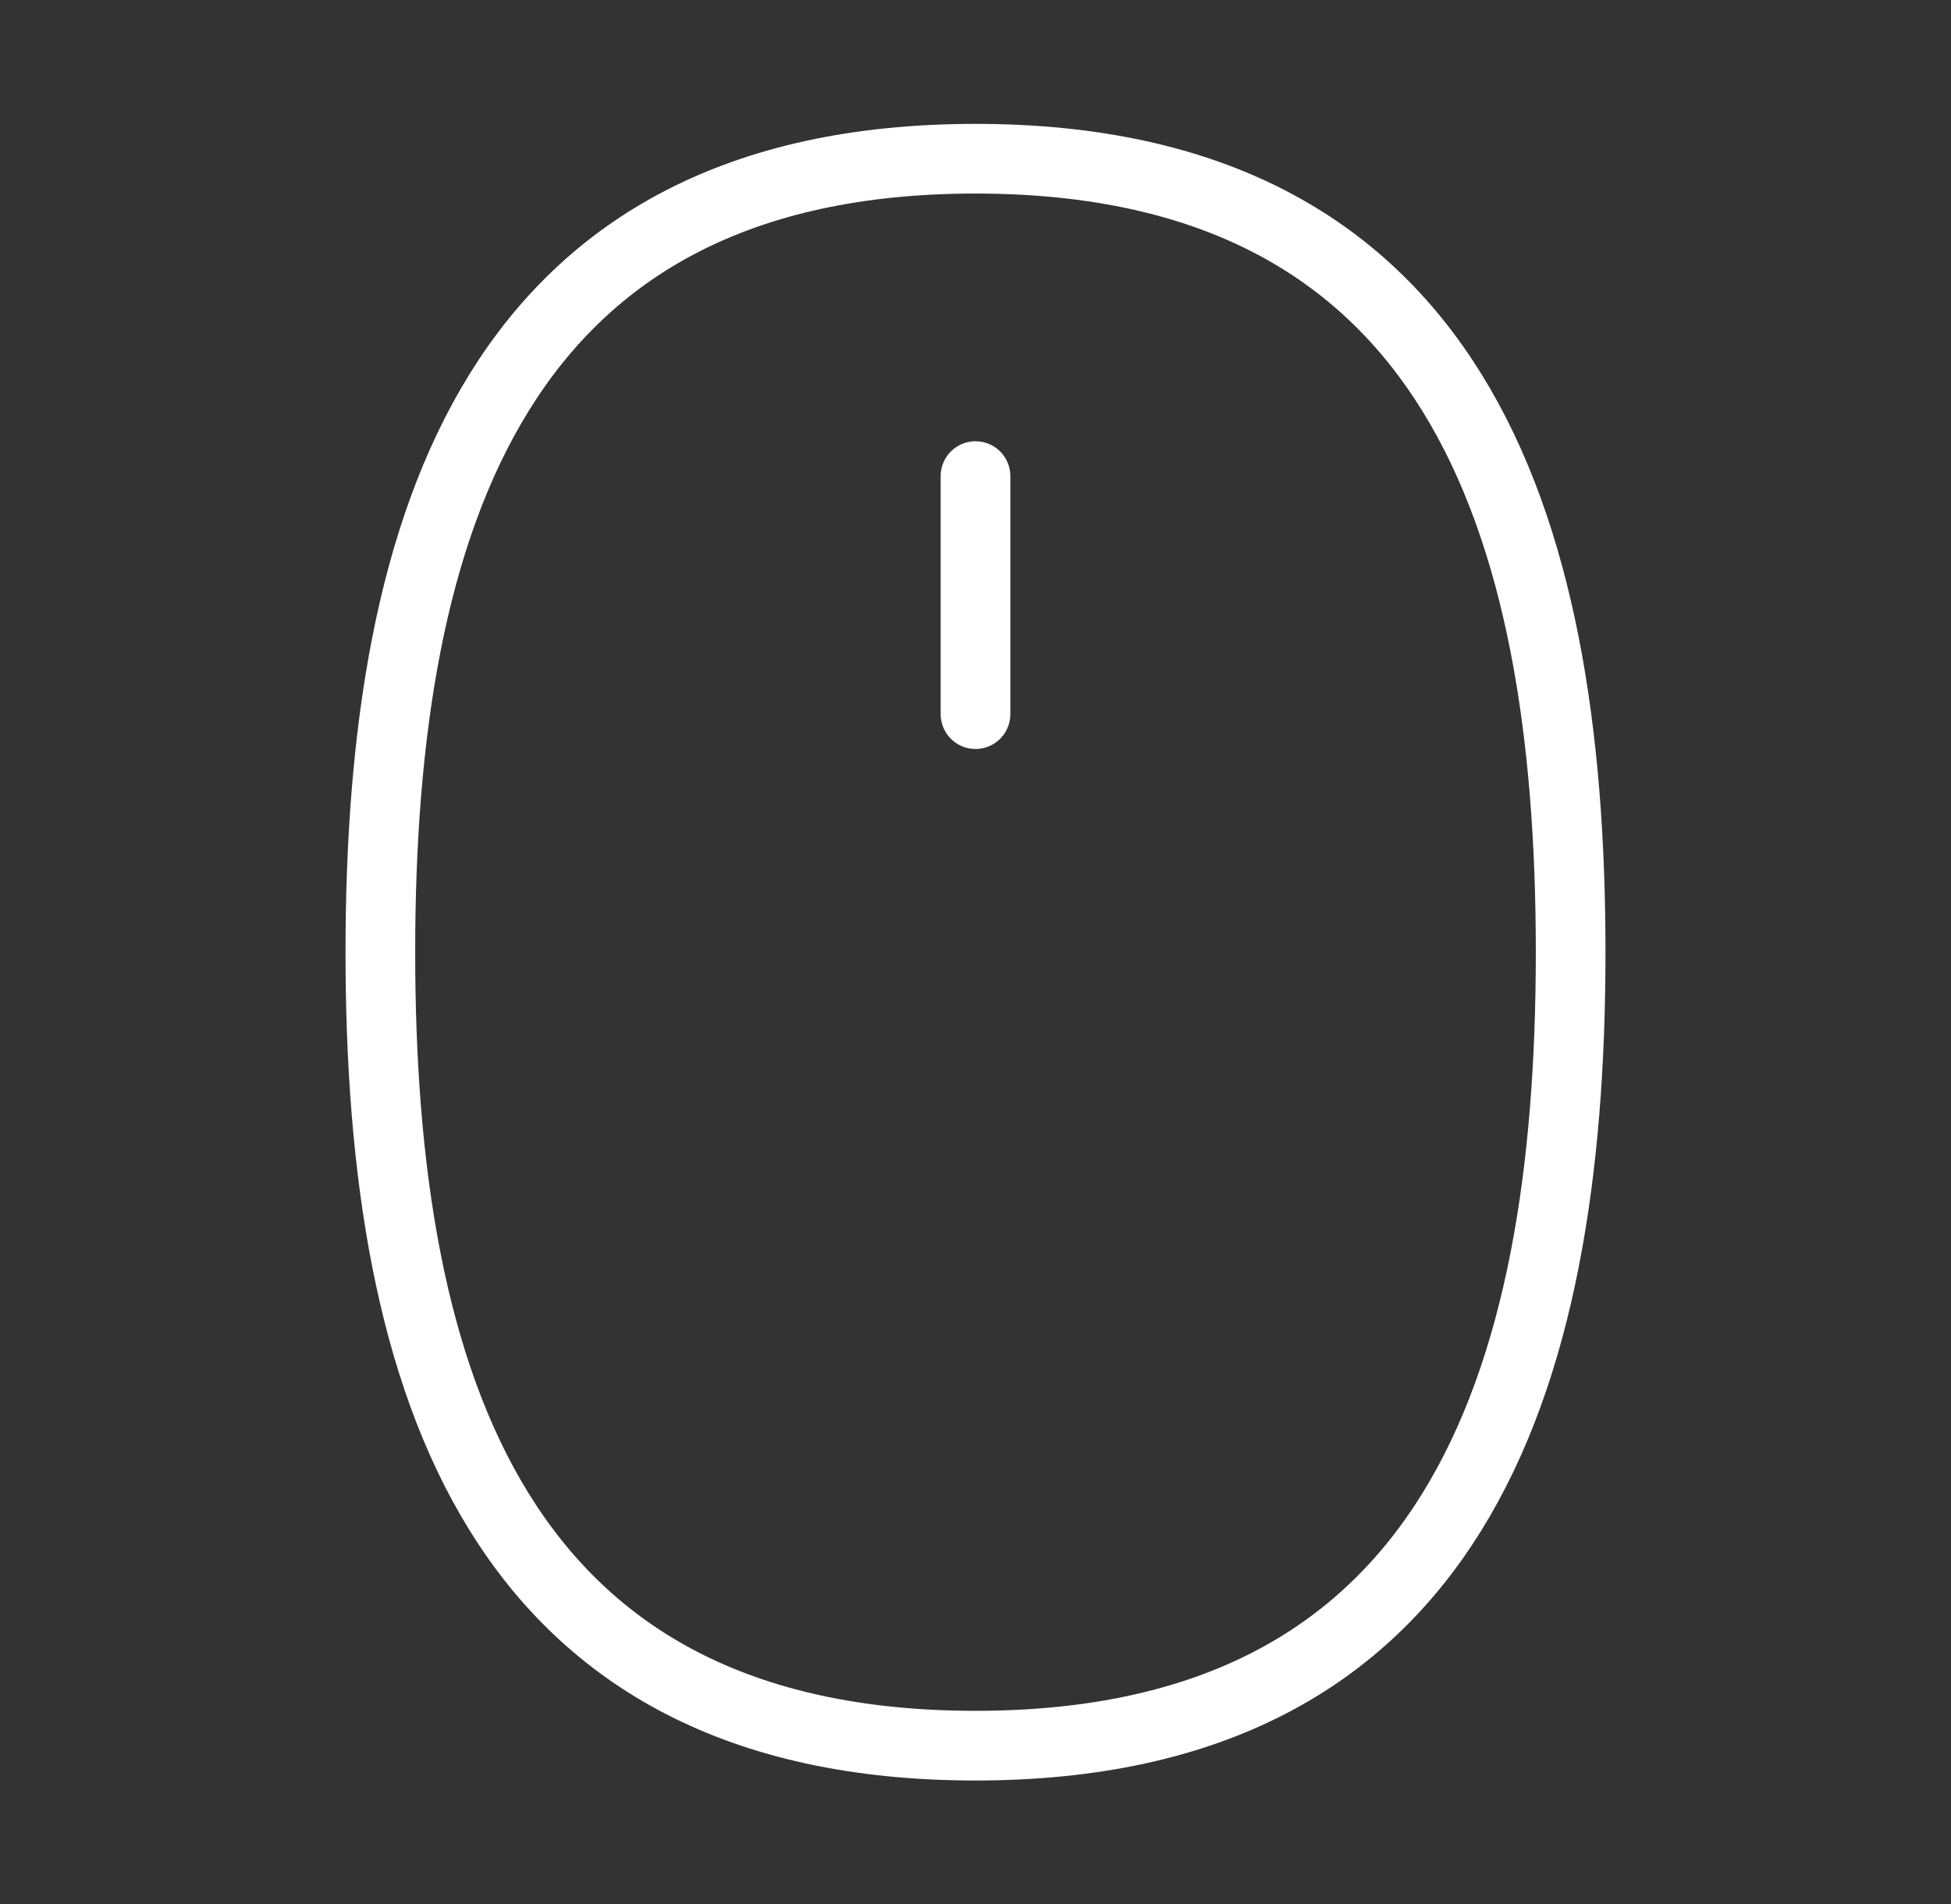
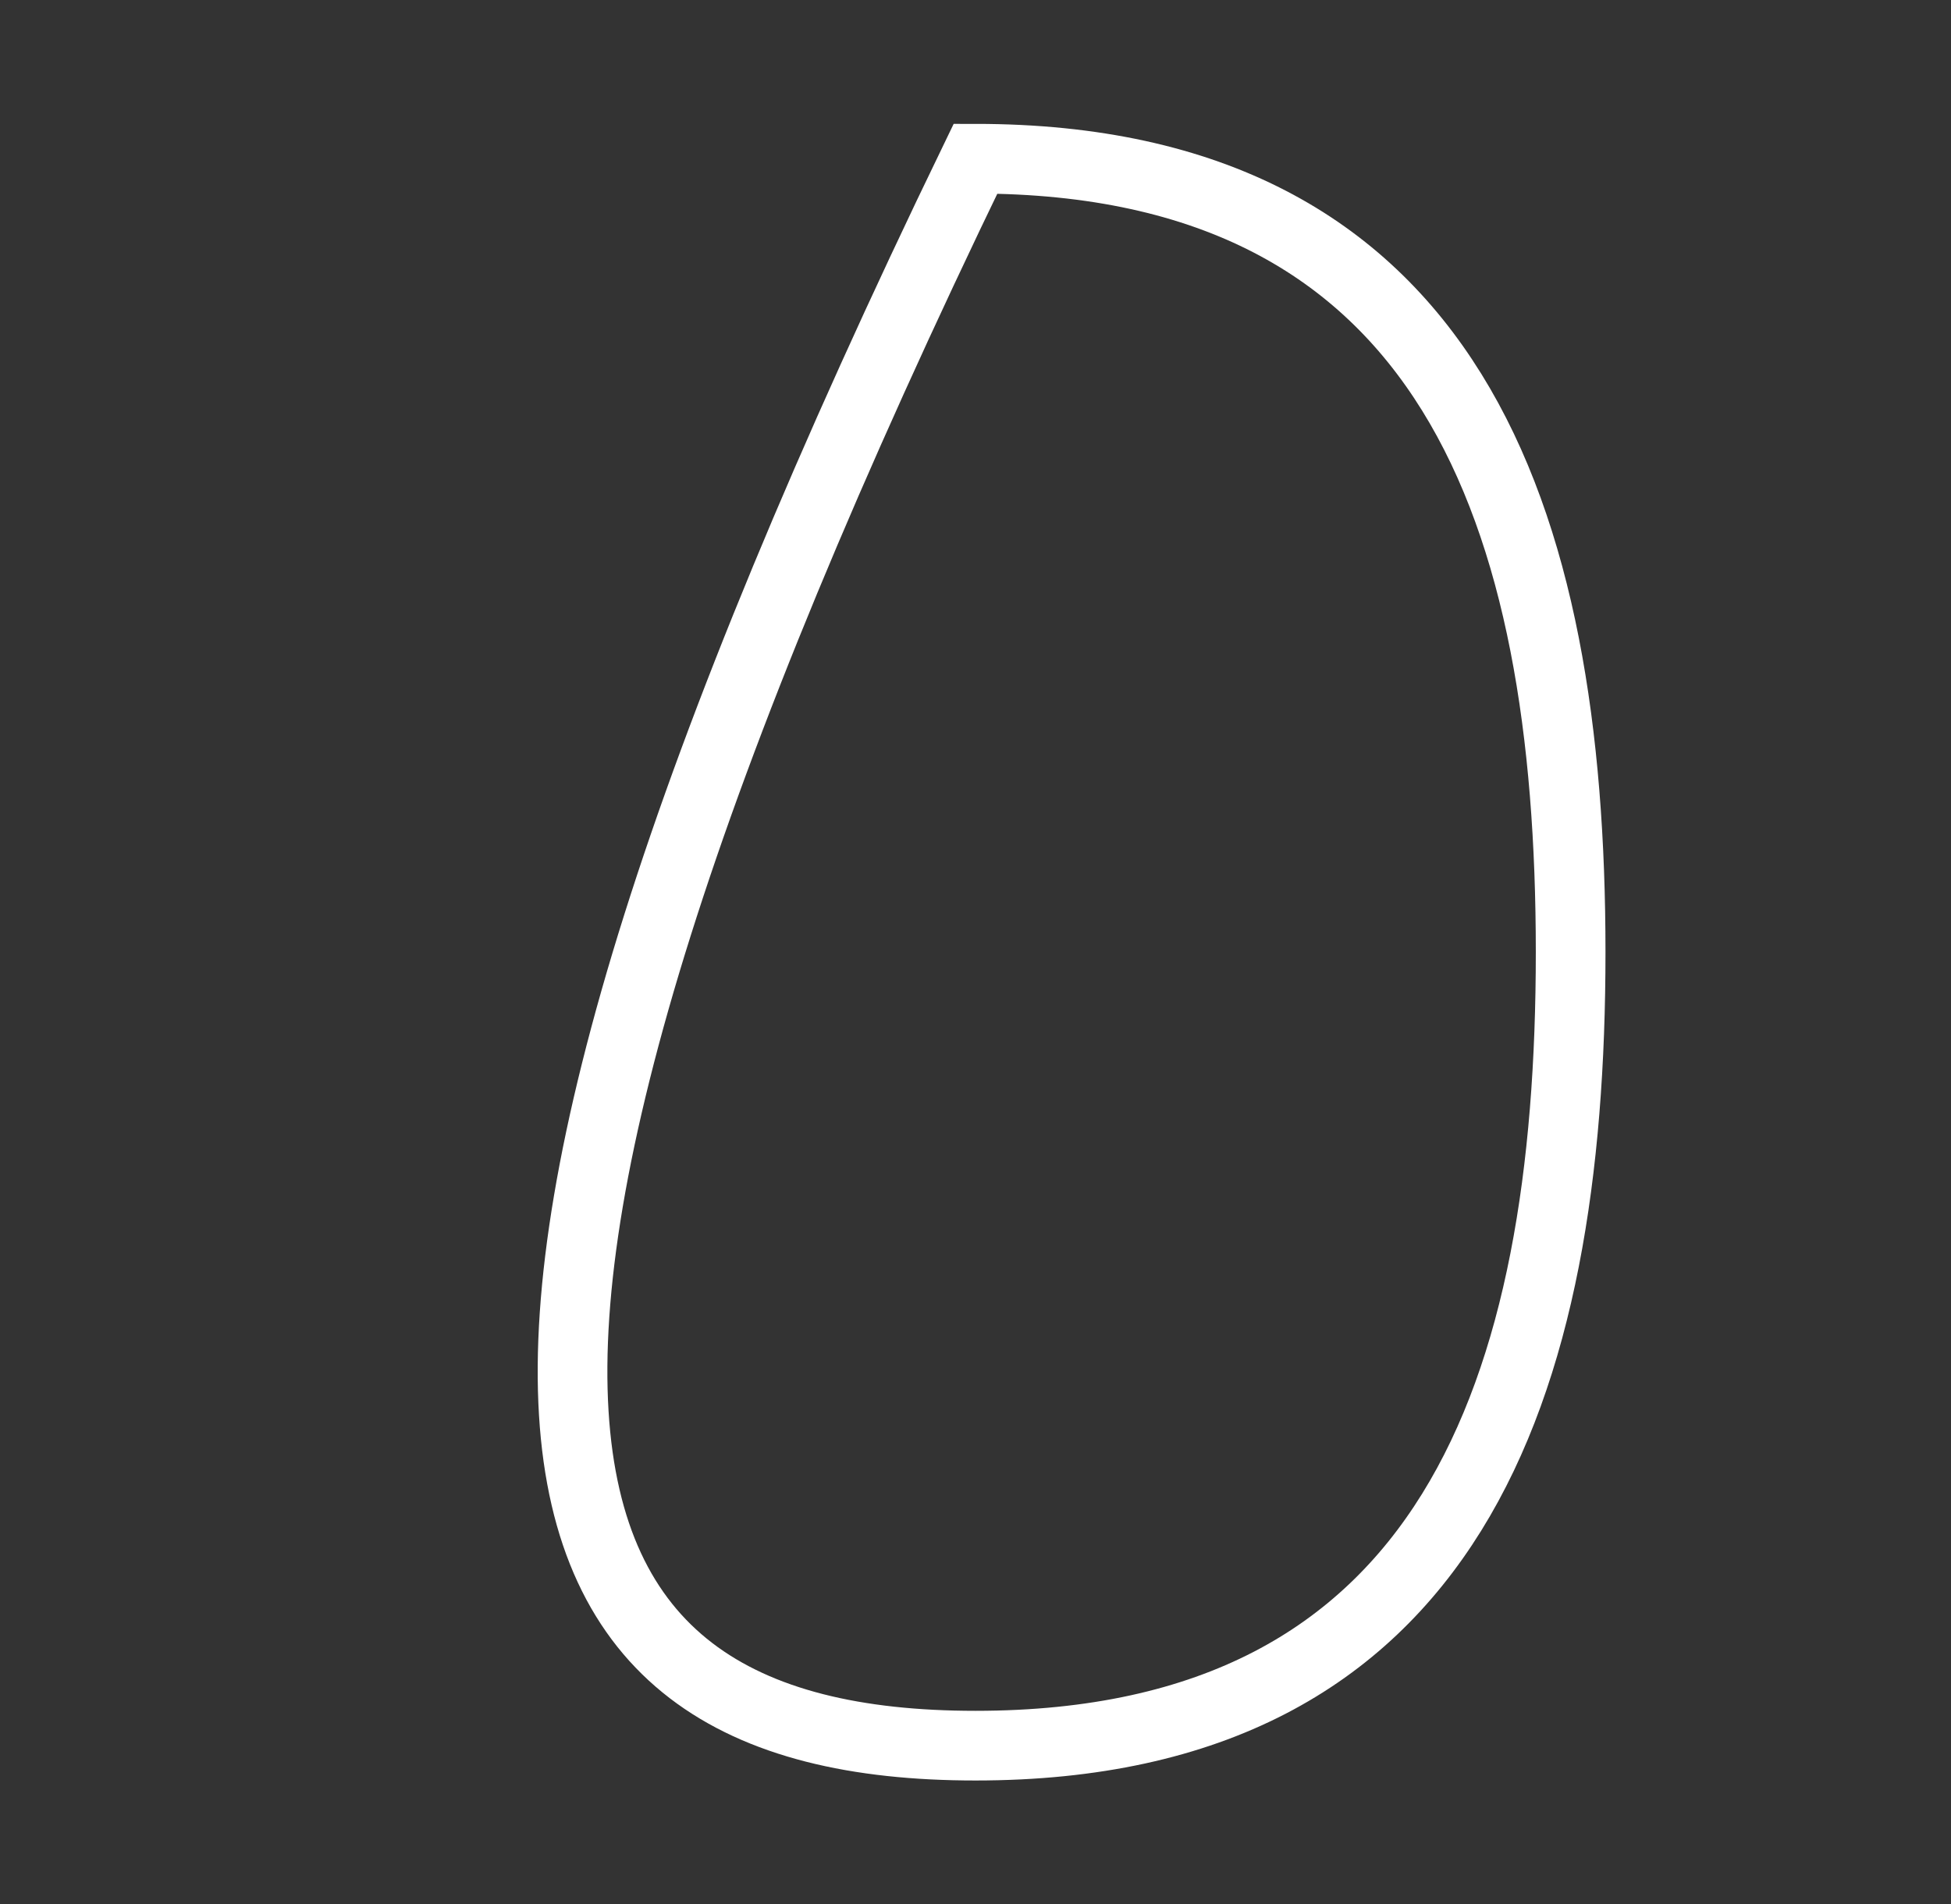
<svg xmlns="http://www.w3.org/2000/svg" width="42" height="41" viewBox="0 0 42 41" fill="none">
  <rect x="0" y="0" width="42" height="41" fill="#333333" stroke="none" />
  <style>
		/* CSS Animation */
		#Vector_2 {
		animation: moveDot 2s ease-in-out infinite;
		}
		
		@keyframes moveDot {
		0% {
		transform: translateY(0); /* Start at the top */
		opacity: 1; /* Fully visible */
		}
		80% {
		transform: translateY(20px); /* Move to bottom */
		opacity: 1; /* Fully visible */
		}
		100% {
		transform: translateY(20px); /* Remain at bottom */
		opacity: 0; /* Fade out */
		}
		}
	</style>
  <g id="mouse-09">
-     <path id="Vector" d="M21 37.583C31.25 37.583 33.812 29.879 33.812 20.5C33.812 11.121 31.25 3.417 21 3.417C10.75 3.417 8.188 11.121 8.188 20.5C8.188 29.879 10.75 37.583 21 37.583Z" stroke="white" style="stroke:white;stroke-opacity:1;" stroke-width="1.5" />
-     <path id="Vector_2" d="M21 15.375V10.25" stroke="white" style="stroke:white;stroke-opacity:1;" stroke-width="1.5" stroke-linecap="round" stroke-linejoin="round" />
+     <path id="Vector" d="M21 37.583C31.25 37.583 33.812 29.879 33.812 20.5C33.812 11.121 31.25 3.417 21 3.417C8.188 29.879 10.75 37.583 21 37.583Z" stroke="white" style="stroke:white;stroke-opacity:1;" stroke-width="1.5" />
  </g>
</svg>